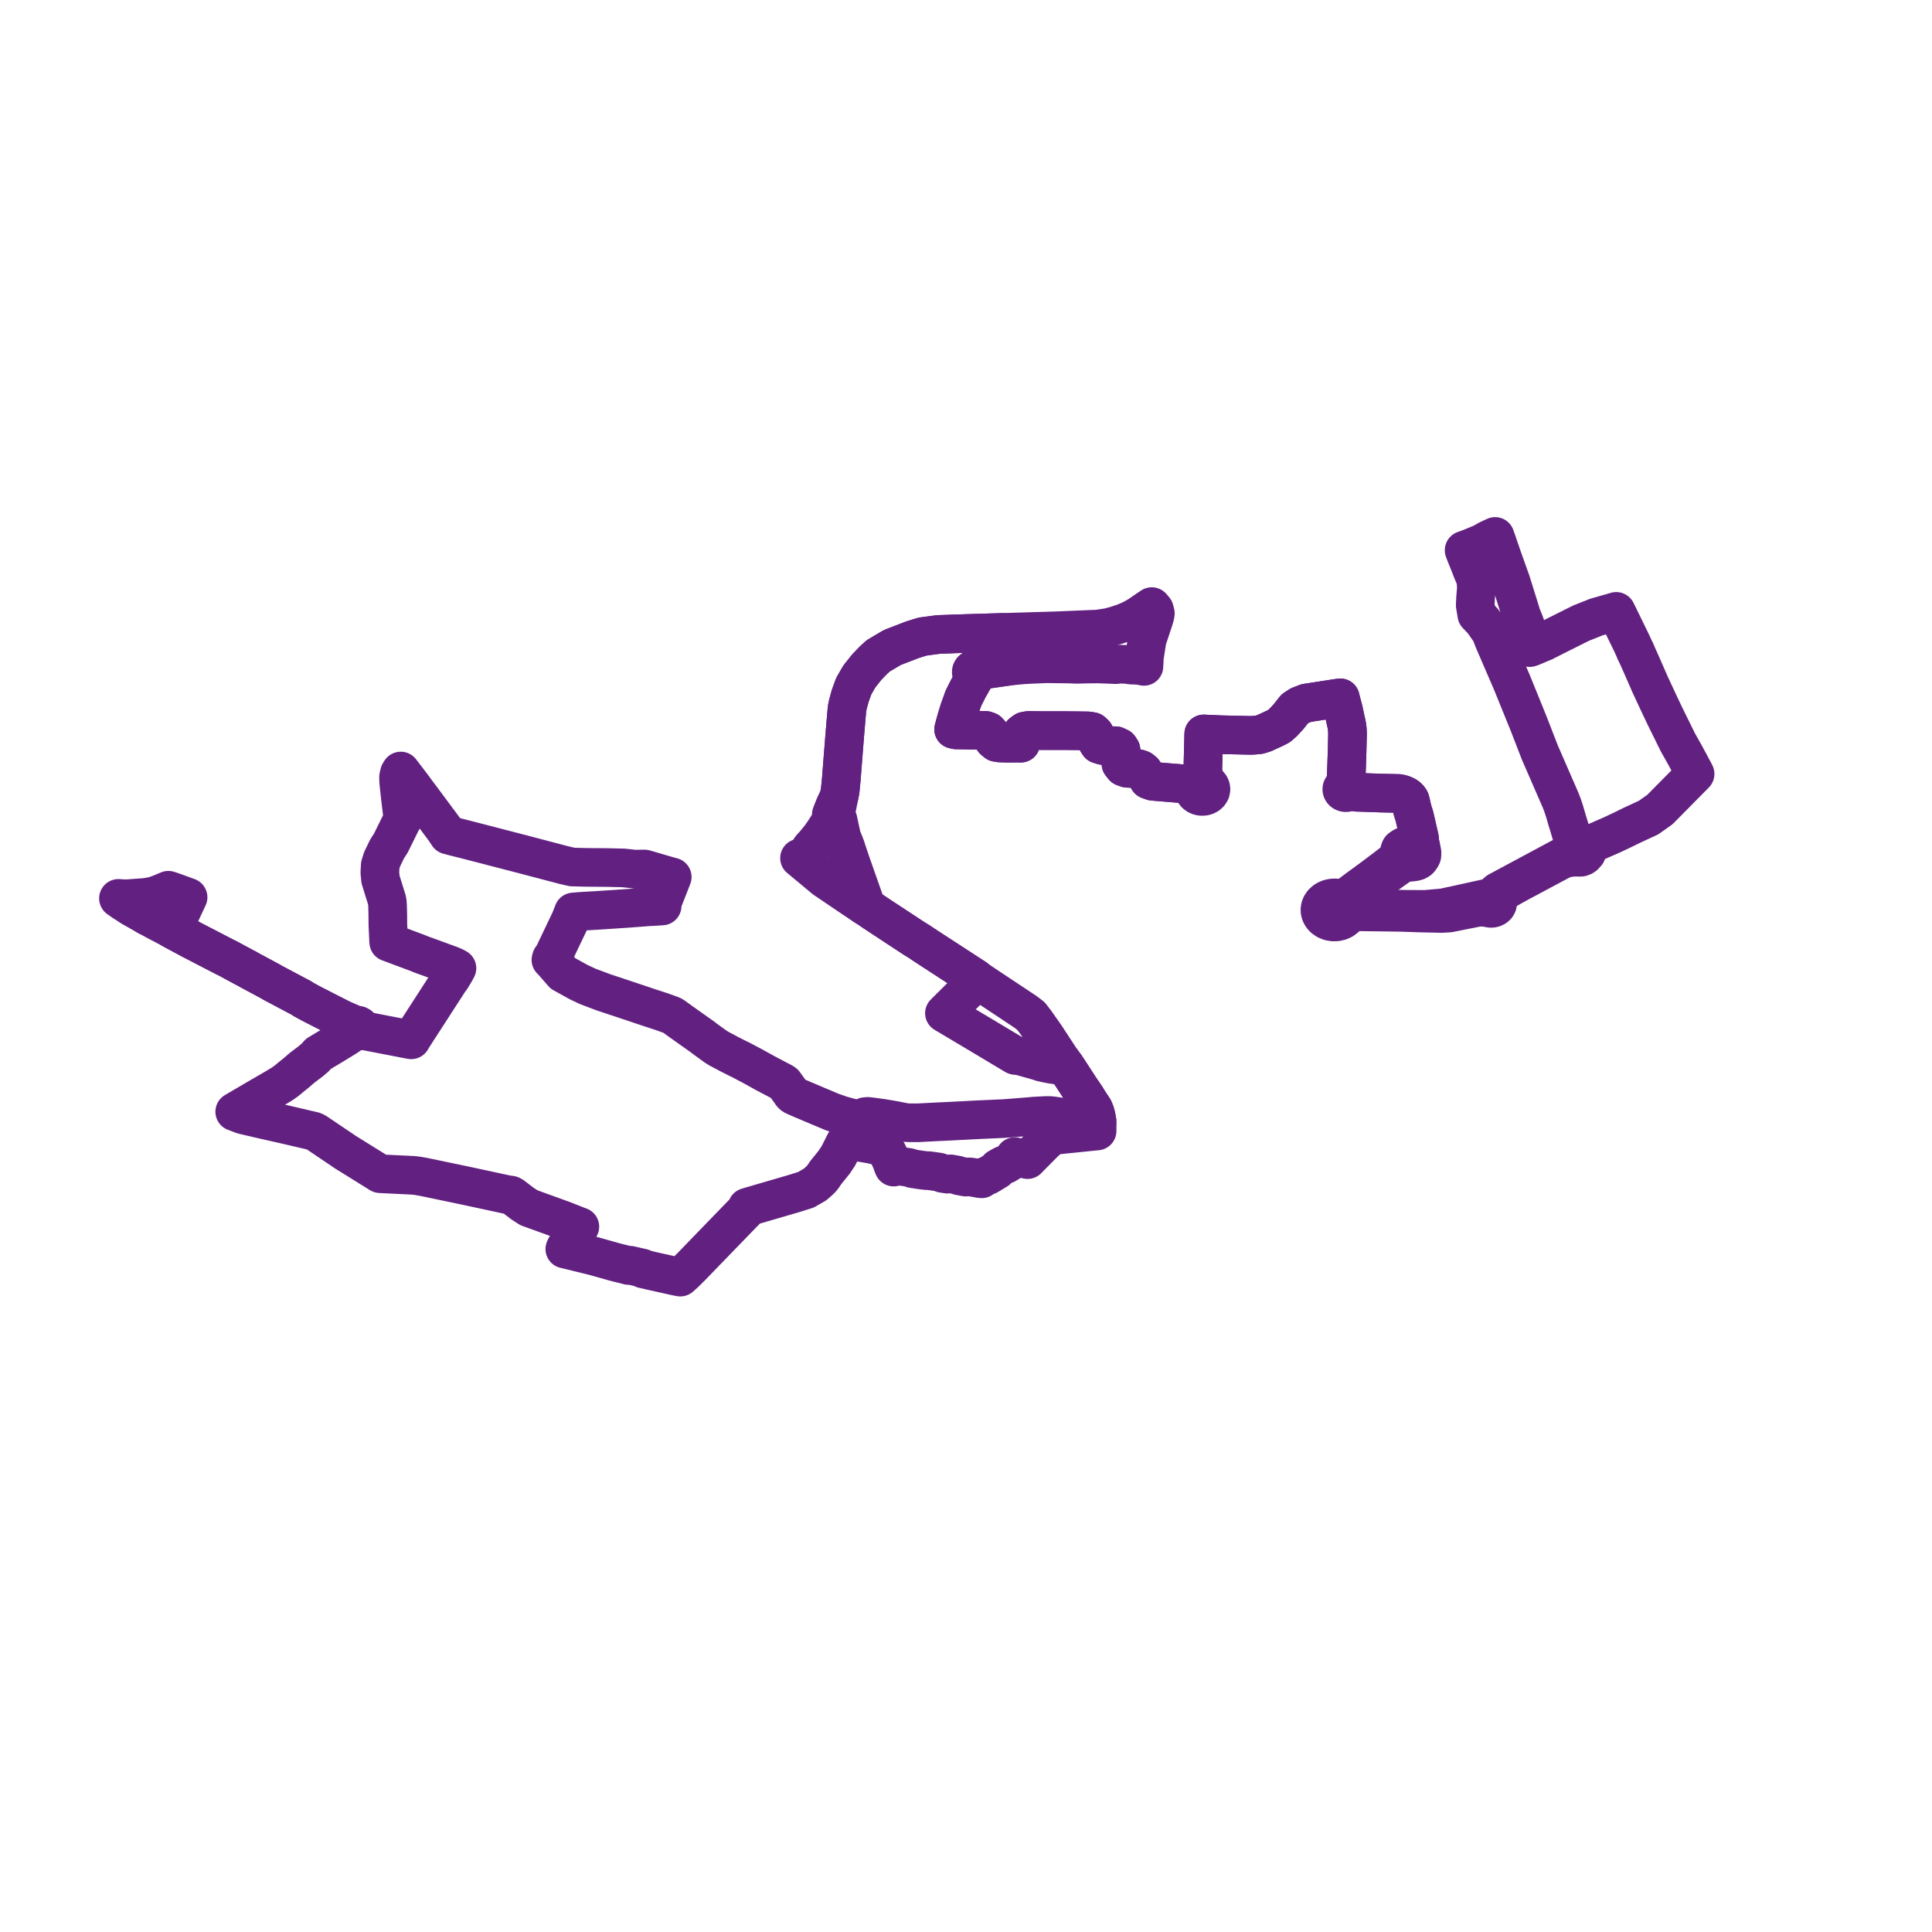
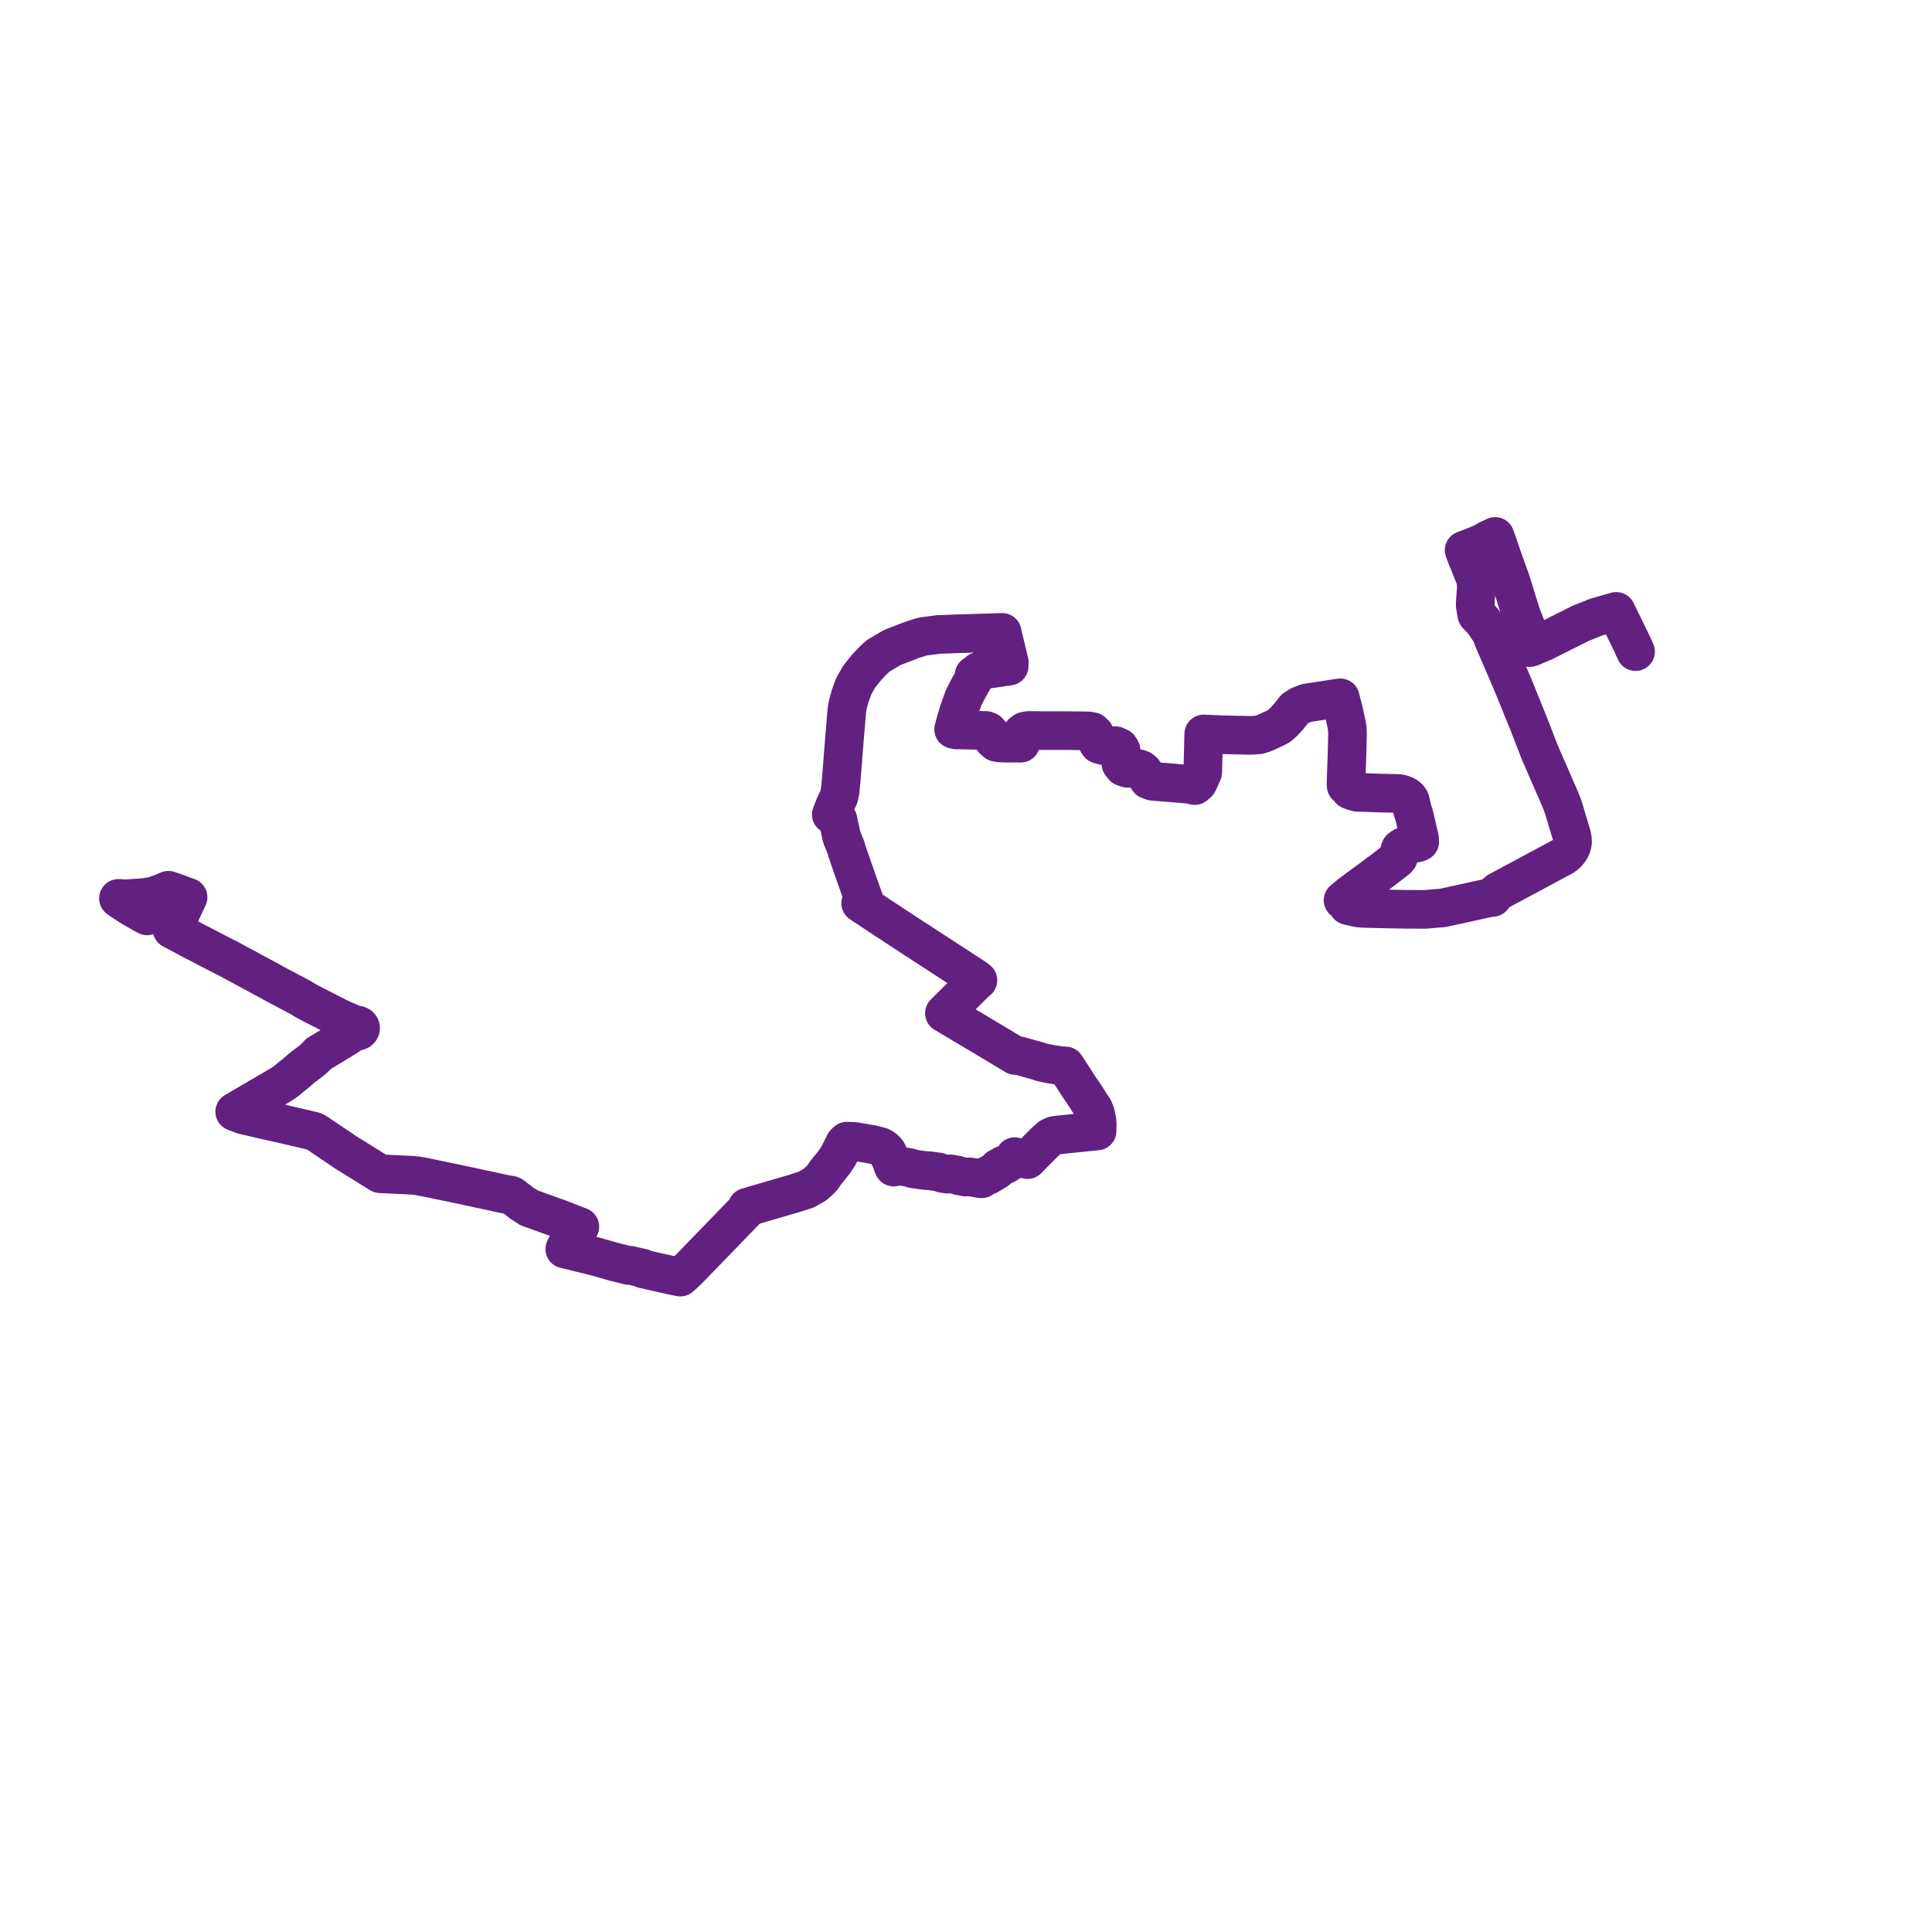
<svg xmlns="http://www.w3.org/2000/svg" width="326.206" height="326.206" version="1.1">
  <title>Plan de ligne</title>
  <desc>Du 2007-11-05 au 9999-01-01</desc>
-   <path d="M 24.827 154.644 L 26.311 155.446 L 26.832 155.724 L 28.594 156.65 L 29.041 156.899 L 31.717 158.332 L 32.202 158.595 L 34.829 159.957 L 37.915 161.556 L 38.391 161.784 L 41.227 163.317 L 41.699 163.555 L 42.036 163.757 L 45.416 165.574 L 45.645 165.7 L 46.159 165.995 L 47.729 166.829 L 50.397 168.247 L 50.838 168.468 L 51.303 168.783 L 52.813 169.594 L 53.193 169.788 L 57.389 171.929 L 57.782 172.349 L 57.934 172.48 L 58.031 172.571 L 58.516 172.976 L 59.208 173.416 L 59.326 173.491 L 59.628 173.683 L 59.695 173.844 L 59.819 173.98 L 60 174.079 L 60.211 174.122 L 60.427 174.103 L 60.622 174.025 L 60.81 173.838 L 61.189 173.98 L 61.388 174.019 L 62.911 174.312 L 67.104 175.123 L 68.976 175.484 L 69.433 175.566 L 69.686 175.136 L 70.294 174.194 L 74.285 168.016 L 75.841 165.607 L 76.193 165.14 L 76.809 164.116 L 77.155 163.474 L 76.776 163.264 L 76.147 162.99 L 72.035 161.482 L 71.663 161.358 L 70.978 161.097 L 70.564 160.924 L 67.202 159.667 L 66.009 159.221 L 65.636 159.085 L 65.611 158.781 L 65.496 156.289 L 65.484 155.762 L 65.48 154.716 L 65.465 153.89 L 65.434 152.85 L 65.385 152.233 L 65.322 151.943 L 65.242 151.683 L 65.054 151.071 L 64.909 150.618 L 64.246 148.479 L 64.135 147.326 L 64.2 146.089 L 64.511 145.085 L 64.843 144.396 L 65.303 143.443 L 65.576 142.988 L 65.979 142.378 L 67.827 138.632 L 68.073 138.254 L 67.954 137.608 L 67.586 134.546 L 67.317 132.041 L 67.289 131.199 L 67.436 130.571 L 67.438 130.546 L 67.663 130.182 L 69.543 132.644 L 70.44 133.86 L 70.655 134.15 L 71.07 134.697 L 75.132 140.165 L 75.671 140.984 L 76.434 141.19 L 79.158 141.878 L 81.028 142.362 L 83.305 142.952 L 84.522 143.268 L 87.98 144.164 L 92.785 145.428 L 95.231 146.071 L 96.608 146.39 L 98.685 146.442 L 99.038 146.451 L 102.492 146.478 L 105.311 146.544 L 107.139 146.749 L 108.83 146.725 L 110.518 147.218 L 112.956 147.928 L 113.19 147.991 L 113.505 148.074 L 113.409 148.328 L 111.776 152.485 L 111.798 152.968 L 110.591 153.051 L 109.564 153.098 L 106.014 153.37 L 104.303 153.485 L 100.653 153.728 L 98.962 153.822 L 98.724 153.836 L 98.305 153.861 L 97.793 153.894 L 96.826 153.976 L 96.295 155.332 L 95.02 158.002 L 93.49 161.207 L 93.258 161.554 L 93.215 161.612 L 93.096 161.775 L 93.019 162.075 L 93.335 162.391 L 95.046 164.354 L 97.664 165.803 L 99.248 166.551 L 101.875 167.541 L 105.377 168.701 L 108.498 169.749 L 109.534 170.097 L 111.585 170.768 L 111.945 170.89 L 113.388 171.409 L 113.646 171.542 L 114.238 171.972 L 115.85 173.125 L 118.62 175.085 L 118.965 175.357 L 120.786 176.68 L 121.383 177.059 L 122.45 177.617 L 123.194 178.019 L 124.478 178.668 L 125.1 178.966 L 125.206 179.025 L 126.982 179.961 L 128.708 180.915 L 129.047 181.111 L 129.331 181.258 L 130.608 181.929 L 131.544 182.423 L 132.226 182.783 L 132.392 182.906 L 132.513 183.072 L 133.49 184.417 L 133.652 184.664 L 133.834 184.856 L 134.038 184.999 L 134.923 185.398 L 137.769 186.604 L 138.35 186.853 L 138.53 186.924 L 140.511 187.757 L 142.044 188.291 L 145.285 189.174 L 145.728 189.295 L 146.055 188.539 L 146.416 188.508 L 146.551 188.496 L 147.144 188.565 L 148.291 188.72 L 148.973 188.813 L 150.418 189.057 L 150.95 189.146 L 152.53 189.461 L 152.999 189.547 L 153.557 189.57 L 154.449 189.571 L 155.079 189.572 L 155.52 189.549 L 158.827 189.377 L 159.264 189.365 L 159.797 189.335 L 161.295 189.259 L 162.638 189.192 L 162.963 189.175 L 164.851 189.074 L 169.548 188.861 L 173.211 188.574 L 173.472 188.556 L 174.648 188.445 L 176.618 188.347 L 177.243 188.347 L 177.741 188.395 L 182.899 189.153 L 183.718 189.271 L 184.61 189.289 L 185.22 189.273 L 185.068 188.44 L 185.033 188.313 L 184.896 187.808 L 184.645 187.22 L 183.885 186.082 L 183.376 185.24 L 182.883 184.52 L 182.324 183.704 L 182.136 183.414 L 181.792 182.883 L 181.681 182.712 L 181.082 181.788 L 180.568 180.996 L 179.893 179.971 L 179.237 179.046 L 179.064 178.832 L 178.342 177.73 L 176.447 174.836 L 175.591 173.621 L 174.836 172.549 L 174.069 171.551 L 173.177 170.865 L 167.661 167.202 L 167.028 166.782 L 165.587 165.82 L 165.119 165.514 L 164.654 165.149 L 162.942 164.035 L 160.965 162.749 L 160.596 162.509 L 158.742 161.305 L 156.139 159.61 L 155.71 159.326 L 155.195 158.977 L 154.385 158.48 L 148.412 154.554 L 147.328 153.832 L 146.869 153.513 L 146.796 153.467 L 145.951 152.927 L 145.317 152.494 L 144.234 151.792 L 143.381 151.218 L 139.216 148.396 L 136.932 146.496 L 136.104 145.808 L 134.993 144.887 L 135.696 144.816 L 136.105 144.775 L 136.32 144.442 L 136.254 144.165 L 136.93 143.161 L 137.306 142.754 L 137.498 142.547 L 137.89 142.075 L 138.302 141.578 L 138.866 140.812 L 139.527 139.817 L 140.424 138.432 L 140.83 137.748 L 141.168 136.791 L 141.333 136.157 L 141.441 135.611 L 141.66 134.507 L 141.848 133.573 L 141.984 132.21 L 142.057 131.48 L 142.349 127.693 L 142.66 123.786 L 142.929 120.633 L 142.935 120.566 L 142.953 120.364 L 142.976 120.089 L 143.051 119.461 L 143.179 118.86 L 143.555 117.491 L 143.626 117.294 L 143.704 117.081 L 144.147 115.863 L 145.037 114.308 L 145.26 114.006 L 146.354 112.637 L 147.442 111.5 L 148.268 110.744 L 150.663 109.326 L 154.054 108.018 L 155.763 107.484 L 158.479 107.122 L 160.129 107.069 L 161.123 107.025 L 163.156 106.965 L 166.931 106.849 L 169.217 106.778 L 178.274 106.508 L 184.05 106.265 L 185.325 106.218 L 187.156 105.938 L 188.402 105.606 L 189.645 105.197 L 190.961 104.653 L 192.134 104.004 L 193.706 102.933 L 193.796 102.871 L 194.471 102.419 L 194.906 102.927 L 195.074 103.556 L 195.015 103.931 L 194.795 104.682 L 194.277 106.241 L 193.684 108.027 L 193.228 110.928 L 193.148 112.513 L 192.285 112.339 L 191.02 112.295 L 190.211 112.183 L 189.01 112.136 L 188.411 112.22 L 187.005 112.162 L 185.329 112.102 L 183.596 112.121 L 181.796 112.166 L 180.659 112.118 L 177.338 112.076 L 176.716 112.068 L 174.172 112.174 L 172.956 112.238 L 172.428 112.279 L 170.679 112.446 L 170.386 112.473 L 169.931 112.542 L 167.598 112.876 L 165.999 113.098 L 165.257 113.364 L 165.172 113.169 L 165.004 113.016 L 164.779 112.929 L 164.53 112.92 L 164.296 112.99 L 164.113 113.13 L 164.008 113.318 L 163.996 113.525 L 164.082 113.719 L 164.25 113.872 L 164.475 113.959 L 164.387 114.679 L 163.503 116.23 L 162.68 117.861 L 162.141 119.371 L 161.934 119.948 L 161.731 120.606 L 161.549 121.192 L 161.391 121.748 L 161.015 123.145 L 161.442 123.239 L 166.438 123.329 L 166.842 123.472 L 167.164 123.824 L 167.395 124.453 L 167.784 124.964 L 168.246 125.35 L 168.812 125.449 L 169.683 125.469 L 170.056 125.481 L 170.924 125.477 L 171.658 125.474 L 172.352 125.482 L 172.391 124.134 L 172.557 123.792 L 173.046 123.439 L 173.664 123.333 L 175.352 123.35 L 175.84 123.355 L 176.409 123.361 L 177.042 123.362 L 179.154 123.359 L 179.802 123.357 L 180.361 123.364 L 180.678 123.367 L 181.076 123.372 L 182.062 123.383 L 183.019 123.395 L 183.723 123.403 L 184.409 123.52 L 184.821 123.905 L 185.257 125.18 L 185.301 125.308 L 185.546 125.669 L 185.998 125.809 L 186.199 125.871 L 187.98 125.903 L 188.379 125.91 L 188.983 126.191 L 189.27 126.629 L 189.312 126.925 L 189.264 128.95 L 189.699 129.498 L 190.292 129.716 L 192.224 129.786 L 192.674 129.947 L 193.047 130.246 L 193.786 131.445 L 193.922 131.665 L 194.64 131.917 L 197.367 132.14 L 200.275 132.378 L 200.759 132.418 L 201.739 132.638 L 201.595 132.914 L 201.537 133.21 L 201.568 133.51 L 201.687 133.794 L 201.885 134.045 L 202.151 134.249 L 202.427 134.377 L 202.729 134.454 L 203.044 134.474 L 203.357 134.438 L 203.654 134.347 L 203.919 134.205 L 204.209 133.945 L 204.396 133.627 L 204.465 133.277 L 204.428 132.981 L 204.305 132.701 L 204.105 132.455 L 203.839 132.256 L 203.545 131.702 L 203.472 131.515 L 203.244 131.01 L 203.058 130.44 L 203.085 130.191 L 203.105 129.339 L 203.228 124.491 L 203.243 123.92 L 204.031 123.961 L 204.205 123.963 L 206.059 124.048 L 206.593 124.061 L 210.486 124.149 L 210.982 124.163 L 211.565 124.148 L 212.578 124.062 L 213.42 123.805 L 215.309 122.935 L 215.953 122.599 L 216.705 121.937 L 217.622 120.935 L 218.591 119.695 L 219.219 119.279 L 219.411 119.151 L 220.584 118.696 L 223.08 118.314 L 225.695 117.907 L 226.302 117.821 L 226.467 118.502 L 226.836 119.859 L 227.19 121.527 L 227.389 122.411 L 227.486 123.142 L 227.519 123.874 L 227.448 126.862 L 227.325 130.519 L 227.312 130.925 L 227.268 132.301 L 227.291 132.684 L 227.049 132.707 L 226.832 132.797 L 226.665 132.945 L 226.57 133.131 L 226.558 133.333 L 226.596 133.459 L 226.665 133.576 L 226.765 133.676 L 226.889 133.755 L 227.031 133.809 L 227.184 133.836 L 227.437 133.816 L 227.665 133.721 L 227.836 133.564 L 227.928 133.367 L 228.337 133.529 L 229.1 133.769 L 230.081 133.797 L 233.203 133.907 L 235.074 133.948 L 236.174 133.973 L 236.539 134.048 L 236.879 134.151 L 237.199 134.281 L 237.478 134.437 L 237.66 134.577 L 237.795 134.7 L 237.976 134.919 L 238.086 135.107 L 238.157 135.342 L 238.218 135.591 L 238.341 136.168 L 238.519 136.874 L 238.748 137.587 L 238.833 137.89 L 239.678 141.549 L 239.71 142.131 L 239.875 142.786 L 240.094 143.931 L 240.092 144.282 L 240.073 144.468 L 240.002 144.622 L 239.818 144.92 L 239.592 145.177 L 239.271 145.375 L 238.875 145.493 L 238.356 145.562 L 237.872 145.607 L 237.349 145.63 L 237.108 145.664 L 236.939 145.728 L 236.772 145.821 L 236.035 146.309 L 234.733 147.231 L 233.22 148.368 L 232.058 149.125 L 231.656 149.376 L 231.401 149.553 L 230.077 150.479 L 228.648 151.547 L 228.201 151.881 L 227.366 152.537 L 227.094 152.247 L 226.765 152.003 L 226.131 151.721 L 225.432 151.605 L 224.972 151.622 L 224.631 151.683 L 224.304 151.783 L 223.997 151.921 L 223.716 152.094 L 223.33 152.443 L 223.051 152.857 L 222.924 153.189 L 222.867 153.536 L 222.885 153.906 L 222.983 154.267 L 223.121 154.547 L 223.306 154.807 L 223.537 155.042 L 223.985 155.35 L 224.509 155.562 L 225.078 155.666 L 225.659 155.654 L 226.222 155.528 L 226.732 155.295 L 227.177 154.953 L 227.508 154.53 L 227.704 154.053 L 228.202 153.99 L 228.566 153.941 L 228.688 153.942 L 236.658 154.043 L 236.918 154.06 L 240.035 154.162 L 243.371 154.234 L 243.686 154.219 L 244.673 154.166 L 245.678 153.964 L 246.812 153.735 L 249.021 153.296 L 249.736 153.153 L 251.18 153.235 L 251.42 153.326 L 251.679 153.368 L 251.943 153.358 L 252.196 153.297 L 252.468 153.16 L 252.683 152.965 L 252.824 152.728 L 252.877 152.467 L 252.841 152.204 L 253.056 151.406 L 253.164 151.203 L 253.762 150.583 L 255.051 149.814 L 256.651 148.932 L 257.085 148.7 L 262.07 146.037 L 263.809 145.109 L 263.977 145.049 L 264.095 145.007 L 264.291 144.953 L 264.489 144.91 L 265.248 144.763 L 265.731 144.73 L 266.296 144.73 L 266.659 144.746 L 266.954 144.734 L 267.134 144.676 L 267.252 144.631 L 267.494 144.466 L 267.887 144.039 L 267.489 142.969 L 268.464 142.588 L 270.133 141.856 L 272.176 140.961 L 272.452 140.832 L 273.458 140.358 L 273.888 140.155 L 274.902 139.659 L 275.255 139.482 L 275.443 139.389 L 277.149 138.6 L 278.334 138.051 L 280.255 136.695 L 286.011 130.871 L 286.206 130.673 L 286.051 130.364 L 284.567 127.598 L 283.321 125.384 L 281.421 121.533 L 281.178 121.04 L 280.121 118.816 L 278.647 115.654 L 277.011 111.921 L 276.882 111.628 L 276.788 111.418 L 276.155 110.023" fill="transparent" stroke="#622181" stroke-linecap="round" stroke-linejoin="round" stroke-width="6.524" />
  <path d="M 276.155 110.023 L 275.522 108.629 L 273.065 103.594 L 272.885 103.227 L 272.3 103.402 L 269.576 104.172 L 266.957 105.212 L 262.812 107.285 L 260.736 108.337 L 258.604 109.238 L 258.274 109.342 L 258.115 108.843 L 257.809 106.319 L 257.582 105.646 L 257.302 104.882 L 257.059 104.3 L 256.828 103.744 L 256.798 103.56 L 255.125 98.201 L 254.309 95.916 L 253.707 94.239 L 253.19 92.727 L 252.675 91.22 L 252.557 90.906 L 252.442 90.573 L 251.266 91.119 L 250.245 91.699 L 248.265 92.515 L 248.038 92.598 L 247.206 92.903 L 247.496 93.671 L 247.56 93.83 L 248.148 95.275 L 248.256 95.558 L 248.536 96.288 L 249.194 97.853 L 249.276 99.289 L 249.144 100.878 L 249.081 102.191 L 249.349 103.792 L 250.329 104.819 L 250.688 105.305 L 251.697 106.776 L 252.191 108.073 L 254.25 112.844 L 255.296 115.265 L 256.181 117.447 L 256.288 117.711 L 257.498 120.691 L 258.096 122.164 L 259.467 125.7 L 259.988 127.046 L 263.504 135.121 L 263.844 136.004 L 264.179 137.034 L 264.619 138.548 L 264.914 139.498 L 265.192 140.442 L 265.362 140.993 L 265.473 141.486 L 265.513 142.121 L 265.499 142.319 L 265.388 142.809 L 265.203 143.243 L 265.073 143.453 L 264.779 143.87 L 264.483 144.179 L 264.145 144.455 L 263.86 144.638 L 263.086 145.054 L 262.423 145.41 L 259.168 147.158 L 252.915 150.515 L 252.561 150.823 L 252.282 151.156 L 251.997 151.532 L 251.688 151.513 L 251.384 151.565 L 251.238 151.619 L 248.734 152.172 L 245.793 152.822 L 245.341 152.919 L 243.854 153.237 L 243.591 153.288 L 240.645 153.545 L 237.557 153.533 L 234.112 153.471 L 233.215 153.449 L 230.93 153.396 L 229.687 153.346 L 228.95 153.211 L 228.799 153.169 L 228.659 153.141 L 227.588 152.9 L 227.366 152.537 L 227.094 152.247 L 226.765 152.003 L 227.993 150.985 L 229.474 149.876 L 230.764 148.944 L 230.94 148.804 L 231.362 148.503 L 233.898 146.6 L 234.97 145.772 L 235.881 145.064 L 236.114 144.782 L 236.218 144.4 L 236.225 144.173 L 236.257 143.879 L 236.313 143.663 L 236.351 143.508 L 236.415 143.357 L 236.473 143.269 L 236.729 143.088 L 236.952 142.947 L 237.276 142.802 L 237.765 142.637 L 238.212 142.497 L 238.656 142.408 L 239.197 142.333 L 239.444 142.266 L 239.71 142.131 L 239.678 141.549 L 238.833 137.89 L 238.748 137.587 L 238.519 136.874 L 238.341 136.168 L 238.218 135.591 L 238.157 135.342 L 238.086 135.107 L 237.976 134.919 L 237.795 134.7 L 237.66 134.577 L 237.478 134.437 L 237.199 134.281 L 236.879 134.151 L 236.539 134.048 L 236.174 133.973 L 233.203 133.907 L 230.081 133.797 L 229.1 133.769 L 228.337 133.529 L 227.928 133.367 L 227.937 133.204 L 227.891 133.047 L 227.794 132.906 L 227.654 132.793 L 227.481 132.717 L 227.291 132.684 L 227.268 132.301 L 227.325 130.519 L 227.448 126.862 L 227.519 123.874 L 227.486 123.142 L 227.389 122.411 L 227.19 121.527 L 226.836 119.859 L 226.467 118.502 L 226.302 117.821 L 225.695 117.907 L 223.08 118.314 L 220.584 118.696 L 219.411 119.151 L 219.219 119.279 L 218.591 119.695 L 217.622 120.935 L 216.705 121.937 L 215.953 122.599 L 215.309 122.935 L 213.42 123.805 L 212.578 124.062 L 211.565 124.148 L 210.982 124.163 L 210.486 124.149 L 208.637 124.107 L 206.593 124.061 L 206.059 124.048 L 204.205 123.963 L 204.031 123.961 L 203.243 123.92 L 203.228 124.491 L 203.105 129.339 L 203.085 130.191 L 203.058 130.44 L 202.712 131.206 L 202.524 131.651 L 202.379 131.936 L 202.232 132.218 L 201.954 132.403 L 201.739 132.638 L 200.759 132.418 L 197.367 132.14 L 194.64 131.917 L 193.922 131.665 L 193.786 131.445 L 193.047 130.246 L 192.674 129.947 L 192.224 129.786 L 190.292 129.716 L 189.699 129.498 L 189.264 128.95 L 189.312 126.925 L 189.27 126.629 L 188.983 126.191 L 188.379 125.91 L 187.98 125.903 L 186.199 125.871 L 185.998 125.809 L 185.546 125.669 L 185.301 125.308 L 185.257 125.18 L 184.821 123.905 L 184.409 123.52 L 183.723 123.403 L 183.019 123.395 L 182.062 123.383 L 181.076 123.372 L 180.678 123.367 L 180.361 123.364 L 179.802 123.357 L 179.154 123.359 L 178.262 123.36 L 177.042 123.362 L 176.409 123.361 L 175.84 123.355 L 175.352 123.35 L 173.664 123.333 L 173.046 123.439 L 172.557 123.792 L 172.391 124.134 L 172.352 125.482 L 171.658 125.474 L 170.056 125.481 L 169.683 125.469 L 168.812 125.449 L 168.246 125.35 L 167.784 124.964 L 167.395 124.453 L 167.164 123.824 L 166.842 123.472 L 166.438 123.329 L 161.442 123.239 L 161.015 123.145 L 161.391 121.748 L 161.549 121.192 L 161.731 120.606 L 161.934 119.948 L 162.68 117.861 L 163.503 116.23 L 164.387 114.679 L 164.475 113.959 L 164.723 113.969 L 164.957 113.898 L 165.14 113.758 L 165.246 113.571 L 165.257 113.364 L 165.999 113.098 L 167.598 112.876 L 169.931 112.542 L 170.386 112.473 L 170.404 111.789 L 169.288 107.124 L 169.265 107.013 L 169.217 106.778 L 165.494 106.893 L 163.156 106.965 L 161.123 107.025 L 160.129 107.069 L 158.479 107.122 L 155.763 107.484 L 154.054 108.018 L 150.663 109.326 L 148.268 110.744 L 147.442 111.5 L 146.354 112.637 L 145.26 114.006 L 145.037 114.308 L 144.147 115.863 L 143.704 117.081 L 143.626 117.294 L 143.555 117.491 L 143.179 118.86 L 143.051 119.461 L 142.976 120.089 L 142.953 120.364 L 142.935 120.566 L 142.929 120.633 L 142.66 123.786 L 142.349 127.693 L 142.251 128.96 L 142.057 131.48 L 141.848 133.573 L 141.66 134.507 L 140.933 136.059 L 140.73 136.57 L 140.358 137.523 L 140.83 137.748 L 141.164 138.035 L 141.485 138.416 L 141.612 139.014 L 141.952 140.582 L 142.112 141.317 L 142.625 142.581 L 142.828 143.122 L 142.991 143.654 L 143.662 145.65 L 144.626 148.384 L 145.897 151.988 L 145.624 152.209 L 145.317 152.494 L 145.951 152.927 L 146.796 153.467 L 146.869 153.513 L 147.328 153.832 L 147.542 153.975 L 148.412 154.554 L 154.385 158.48 L 155.195 158.977 L 155.71 159.326 L 156.139 159.61 L 158.742 161.305 L 160.596 162.509 L 160.965 162.749 L 164.654 165.149 L 165.119 165.514 L 164.736 165.83 L 159.736 170.804 L 159.462 171.073 L 159.787 171.268 L 164.424 174.029 L 165.6 174.73 L 168.479 176.454 L 170.486 177.656 L 171.2 178.082 L 171.408 178.203 L 172.218 178.29 L 175.475 179.21 L 175.756 179.325 L 176.629 179.521 L 177.362 179.669 L 179.124 179.936 L 179.893 179.971 L 180.568 180.996 L 181.082 181.788 L 181.681 182.712 L 181.792 182.883 L 182.136 183.414 L 182.324 183.704 L 182.883 184.52 L 183.376 185.24 L 183.885 186.082 L 184.645 187.22 L 184.896 187.808 L 185.033 188.313 L 185.068 188.44 L 185.22 189.273 L 185.25 189.707 L 185.237 190.961 L 184.824 191 L 178.81 191.616 L 177.992 191.723 L 177.316 192.023 L 176.31 192.94 L 175.768 193.487 L 173.743 195.528 L 173.494 195.793 L 171.581 195.386 L 171.335 195.286 L 171.3 195.591 L 171.113 195.806 L 169.835 196.599 L 169.379 196.734 L 168.531 197.213 L 168.366 197.535 L 166.826 198.471 L 166.348 198.606 L 166.097 198.771 L 165.753 199.035 L 165.374 198.99 L 163.888 198.723 L 163.559 198.713 L 163.009 198.738 L 162.514 198.639 L 161.941 198.533 L 161.621 198.398 L 160.509 198.201 L 160.247 198.223 L 159.952 198.246 L 159.124 198.116 L 158.88 198.022 L 158.532 197.895 L 156.805 197.653 L 156.442 197.653 L 155.706 197.571 L 154.09 197.331 L 153.754 197.209 L 153.429 197.11 L 152.787 197.019 L 152.005 196.908 L 151.269 196.898 L 151.107 196.965 L 150.891 197.055 L 150.758 196.762 L 150.618 196.344 L 150.46 195.928 L 149.923 194.748 L 149.775 194.477 L 149.567 194.235 L 149.333 194.014 L 149.021 193.785 L 148.69 193.602 L 147.141 193.209 L 144.174 192.709 L 142.99 192.677 L 142.642 192.999 L 142.146 193.987 L 141.558 195.157 L 140.821 196.259 L 139.422 197.992 L 138.95 198.684 L 138.666 199.04 L 138.281 199.412 L 137.615 199.998 L 136.087 200.881 L 134.098 201.509 L 126.715 203.664 L 126.15 203.835 L 125.996 204.276 L 125.713 204.59 L 125.401 204.899 L 120.743 209.707 L 116.674 213.914 L 115.86 214.715 L 115.596 214.975 L 114.863 215.633 L 114.237 215.515 L 113.451 215.34 L 112.299 215.085 L 109.913 214.556 L 109.294 214.4 L 109.086 214.357 L 108.616 214.26 L 108.478 214.107 L 108.003 213.998 L 106.906 213.747 L 106.37 213.624 L 106.093 213.668 L 105.857 213.594 L 105.528 213.512 L 103.809 213.085 L 100.98 212.285 L 100.366 212.111 L 96.109 211.066 L 95.366 210.891 L 95.485 210.621 L 97.769 207.297 L 97.906 207.116 L 97.596 207.003 L 95.059 206.004 L 93.197 205.33 L 89.313 203.924 L 88.195 203.204 L 86.76 202.102 L 86.49 201.899 L 86.266 201.789 L 85.559 201.69 L 83.193 201.178 L 79.597 200.404 L 79.265 200.333 L 78.891 200.252 L 78.686 200.208 L 74.389 199.309 L 72.281 198.868 L 71.715 198.749 L 70.605 198.548 L 69.775 198.446 L 67.188 198.322 L 64.958 198.216 L 64.874 198.212 L 64.198 198.174 L 64.179 198.175 L 60.012 195.585 L 58.222 194.473 L 57.706 194.112 L 56.196 193.099 L 53.937 191.573 L 53.609 191.352 L 53.252 191.125 L 52.942 190.988 L 51.955 190.758 L 49.899 190.277 L 48.533 189.958 L 48.271 189.899 L 46.2 189.43 L 45.592 189.293 L 45.544 189.281 L 45.126 189.187 L 43.801 188.886 L 42.749 188.64 L 41.349 188.314 L 41.035 188.241 L 39.631 187.708 L 41.06 186.868 L 43.711 185.315 L 46.084 183.939 L 46.947 183.431 L 47.691 182.974 L 47.971 182.775 L 48.355 182.502 L 49.375 181.66 L 49.925 181.226 L 50.459 180.762 L 51.085 180.231 L 52.412 179.231 L 53.184 178.581 L 53.782 177.922 L 56.169 176.498 L 58.401 175.13 L 58.902 174.789 L 59.377 174.445 L 59.518 174.342 L 59.819 173.98 L 60 174.079 L 60.211 174.122 L 60.427 174.103 L 60.622 174.025 L 60.81 173.838 L 60.868 173.727 L 60.886 173.542 L 60.824 173.364 L 60.692 173.213 L 60.507 173.11 L 60.289 173.067 L 60.068 173.089 L 59.393 172.8 L 58.951 172.61 L 58.718 172.509 L 58.306 172.332 L 57.389 171.929 L 53.978 170.188 L 53.193 169.788 L 52.813 169.594 L 51.303 168.783 L 50.838 168.468 L 50.397 168.247 L 47.729 166.829 L 46.159 165.995 L 45.645 165.7 L 45.416 165.574 L 42.036 163.757 L 41.699 163.555 L 41.227 163.317 L 38.391 161.784 L 37.915 161.556 L 32.202 158.595 L 31.717 158.332 L 29.041 156.899 L 29.435 156.474 L 31.146 152.803 L 31.756 151.497 L 29.053 150.515 L 28.426 150.312 L 27.225 150.821 L 25.923 151.293 L 24.548 151.524 L 22.863 151.646 L 21.644 151.734 L 21.257 151.762 L 20 151.685 L 20.904 152.32 L 21.48 152.679 L 21.588 152.751 L 21.736 152.851 L 21.782 152.881 L 22.115 153.103 L 24.827 154.644" fill="transparent" stroke="#622181" stroke-linecap="round" stroke-linejoin="round" stroke-width="6.524" />
</svg>